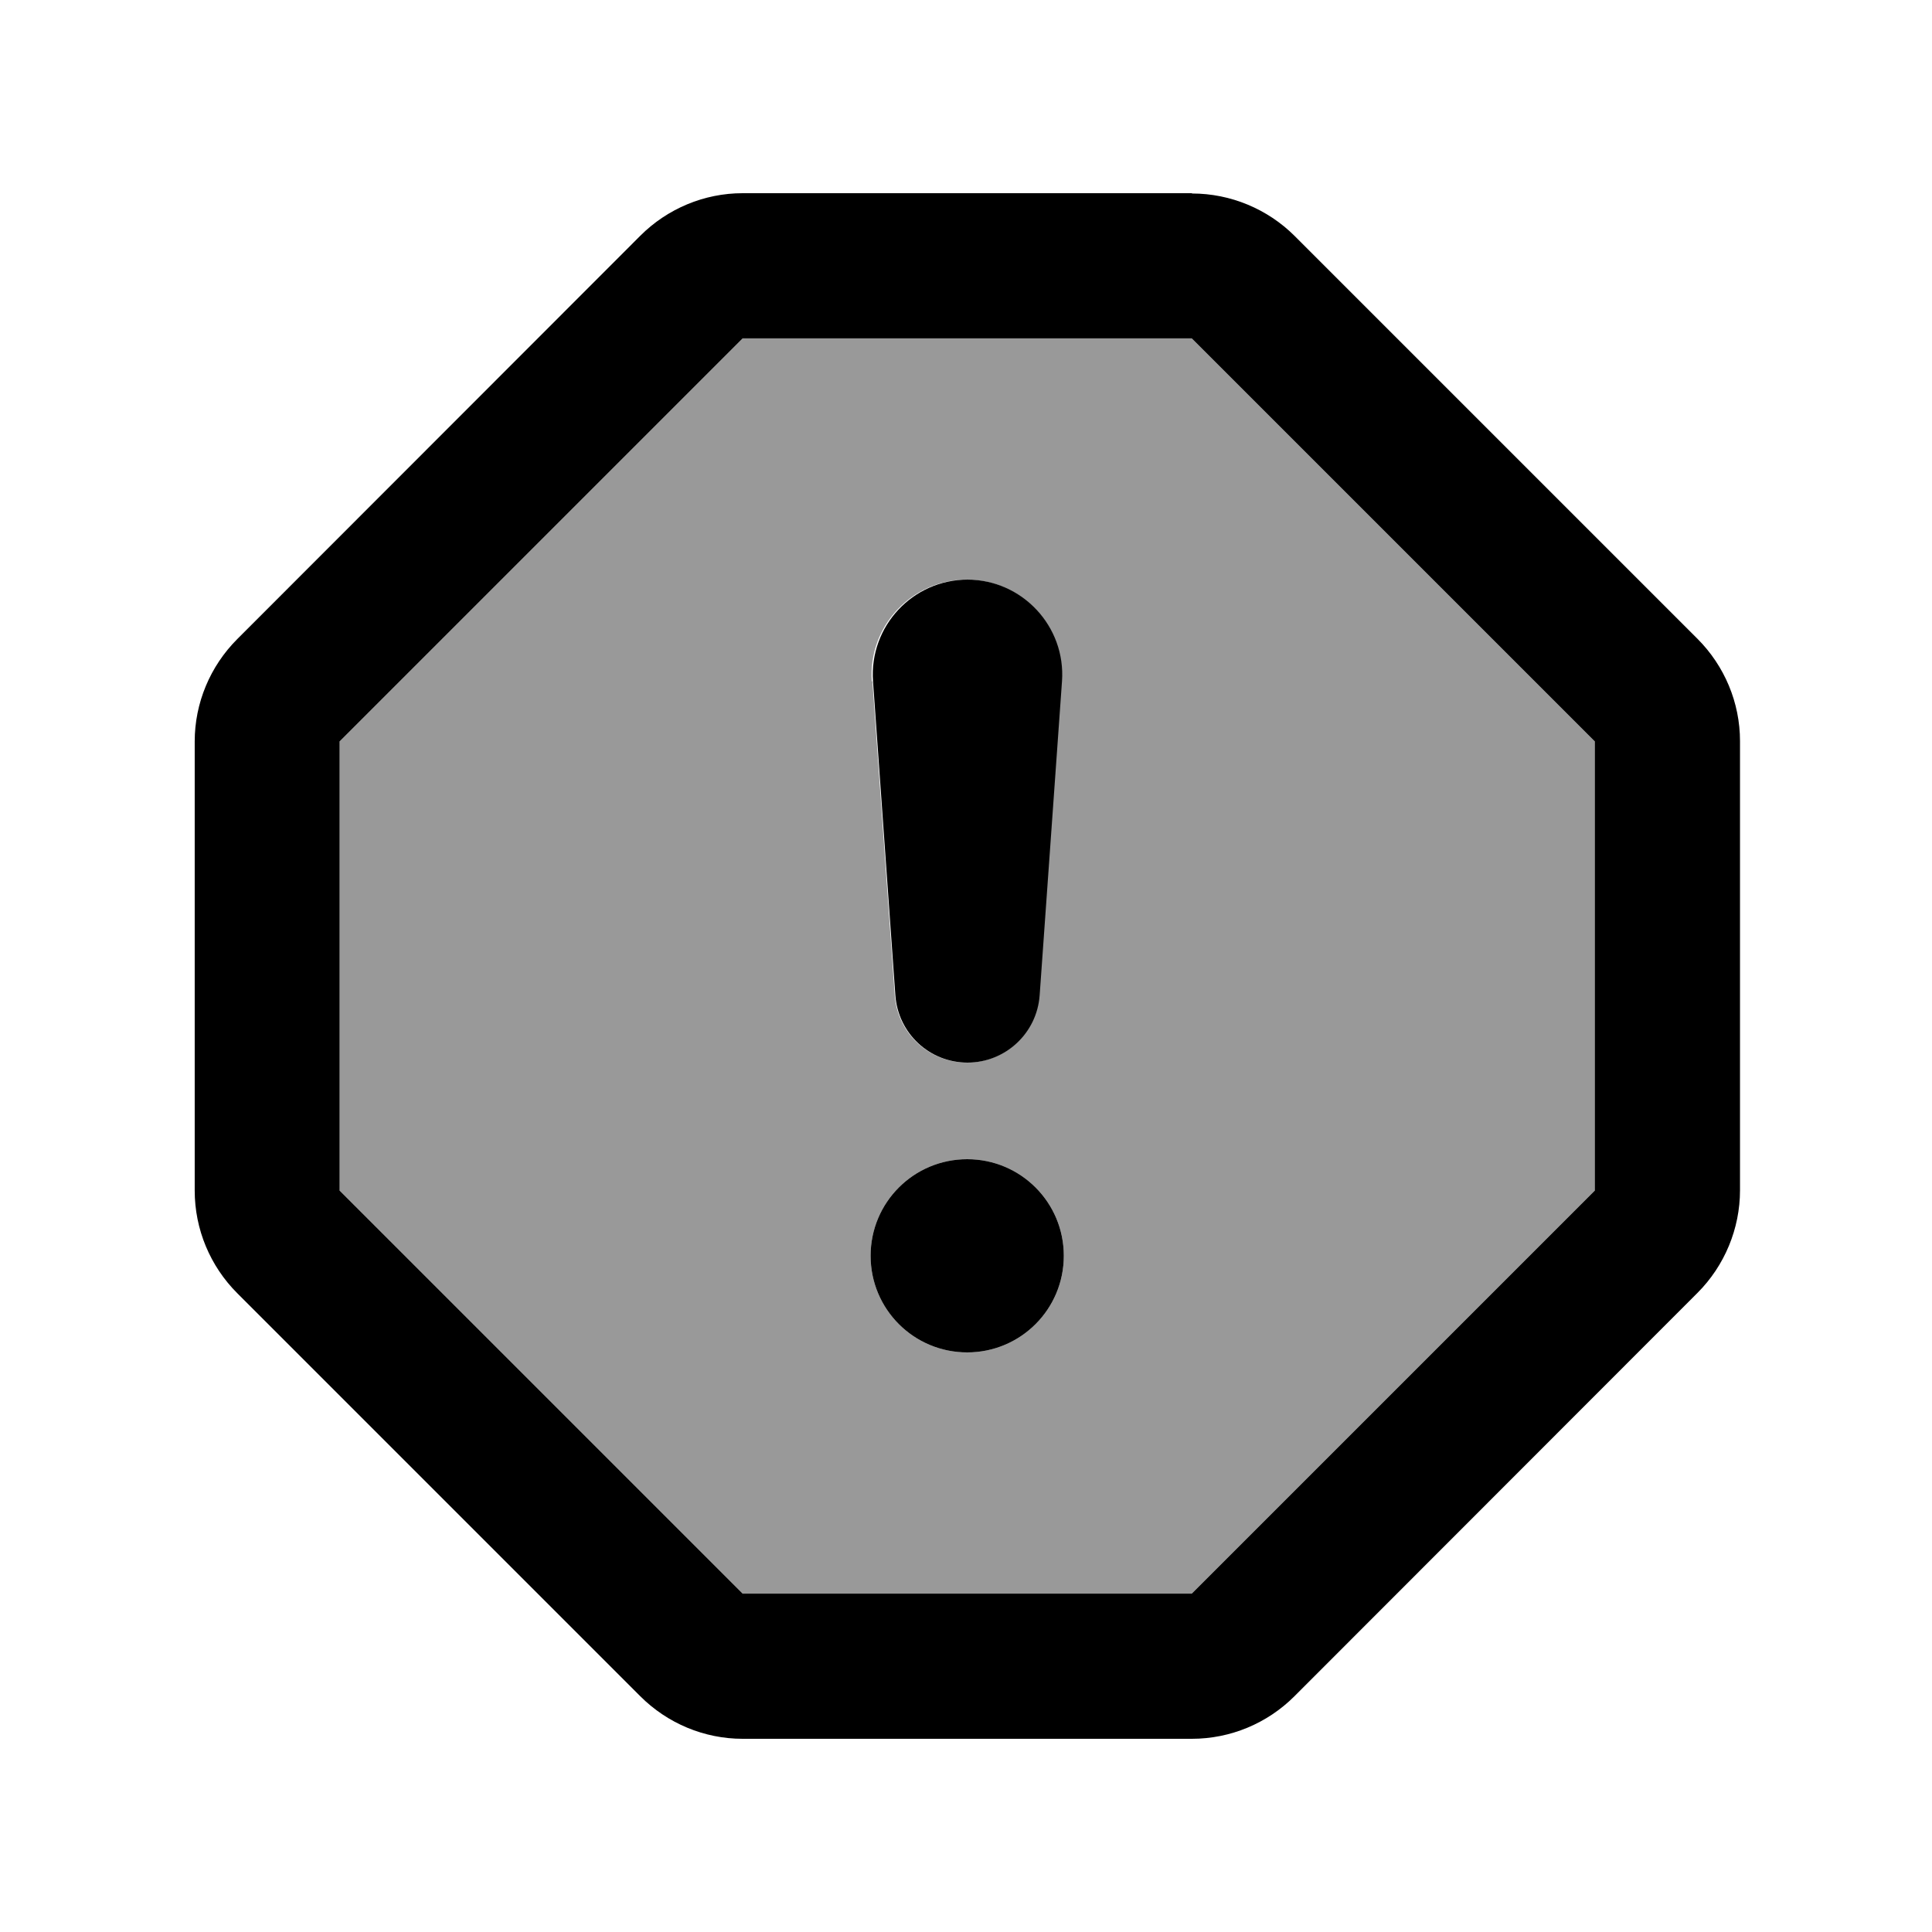
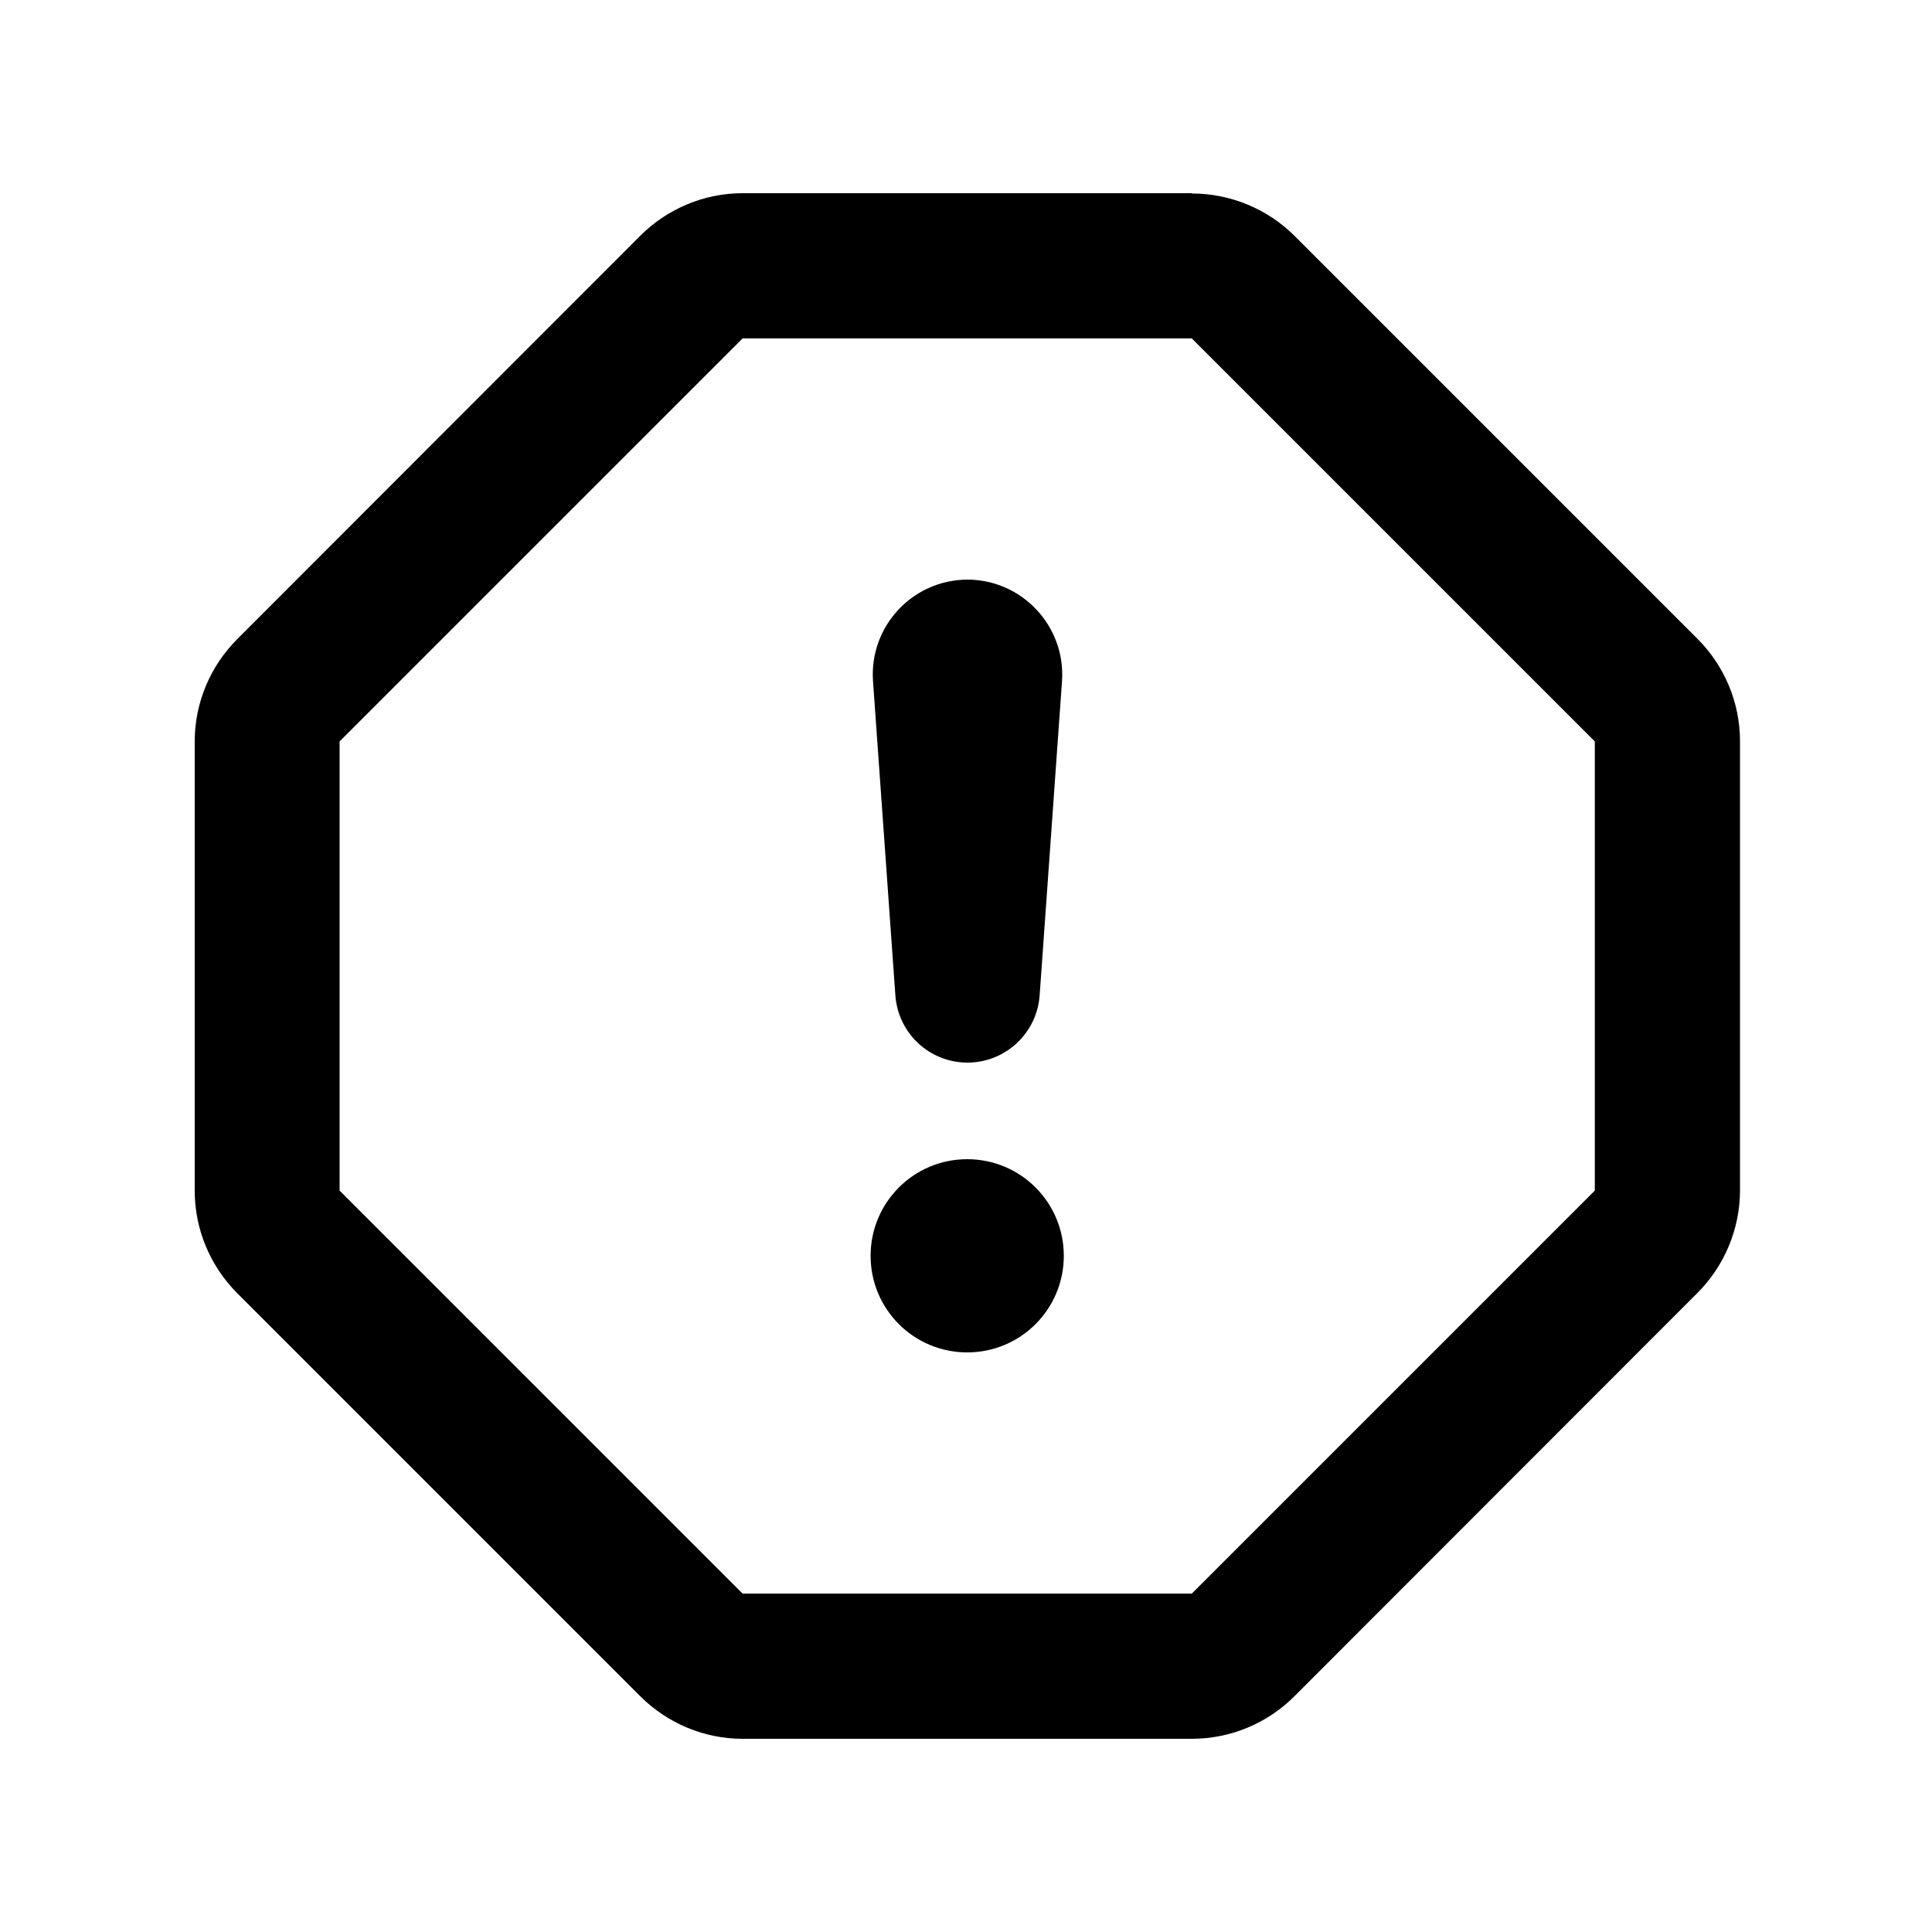
<svg xmlns="http://www.w3.org/2000/svg" viewBox="0 0 640 640">
-   <path opacity=".4" fill="currentColor" d="M112.5 245.6L246 112.1L394.8 112.1L528.3 245.6L528.3 394.4L394.8 527.9L246 527.9L112.5 394.4L112.5 245.6zM288.4 416C288.4 433.7 302.7 448 320.4 448C338.1 448 352.4 433.7 352.4 416C352.4 398.3 338.1 384 320.4 384C302.7 384 288.4 398.3 288.4 416zM289 225.7L296.4 329.7C297.3 342.3 307.8 352 320.3 352C332.9 352 343.3 342.3 344.2 329.7L351.6 225.7C352.9 207.5 338.5 192 320.2 192C302 192 287.5 207.5 288.8 225.7z" />
  <path fill="currentColor" d="M394.9 64.1C407.6 64.1 419.9 69.2 428.9 78.2L562.3 211.6C571.3 220.6 576.4 232.8 576.4 245.5L576.4 394.3C576.4 407 571.3 419.3 562.3 428.3L428.8 561.9C419.8 570.9 407.6 576 394.8 576L246 576C233.3 576 221.1 570.9 212.1 561.9L78.6 428.4C69.6 419.4 64.5 407.2 64.5 394.4L64.5 245.6C64.5 232.9 69.6 220.7 78.6 211.7L212.1 78.1C221.1 69.1 233.3 64 246 64L394.8 64zM112.5 245.6L112.5 394.4L246 527.9L394.8 527.9L528.3 394.4L528.3 245.6L394.8 112.1L246 112.1L112.5 245.6zM320.4 448C302.7 448 288.4 433.7 288.4 416C288.4 398.3 302.7 384 320.4 384C338.1 384 352.4 398.3 352.4 416C352.4 433.7 338.1 448 320.4 448zM320.4 192C338.6 192 353.1 207.5 351.8 225.7L344.4 329.7C343.5 342.3 333 352 320.5 352C307.9 352 297.5 342.3 296.6 329.7L289.2 225.7C287.9 207.5 302.3 192 320.6 192z" />
</svg>